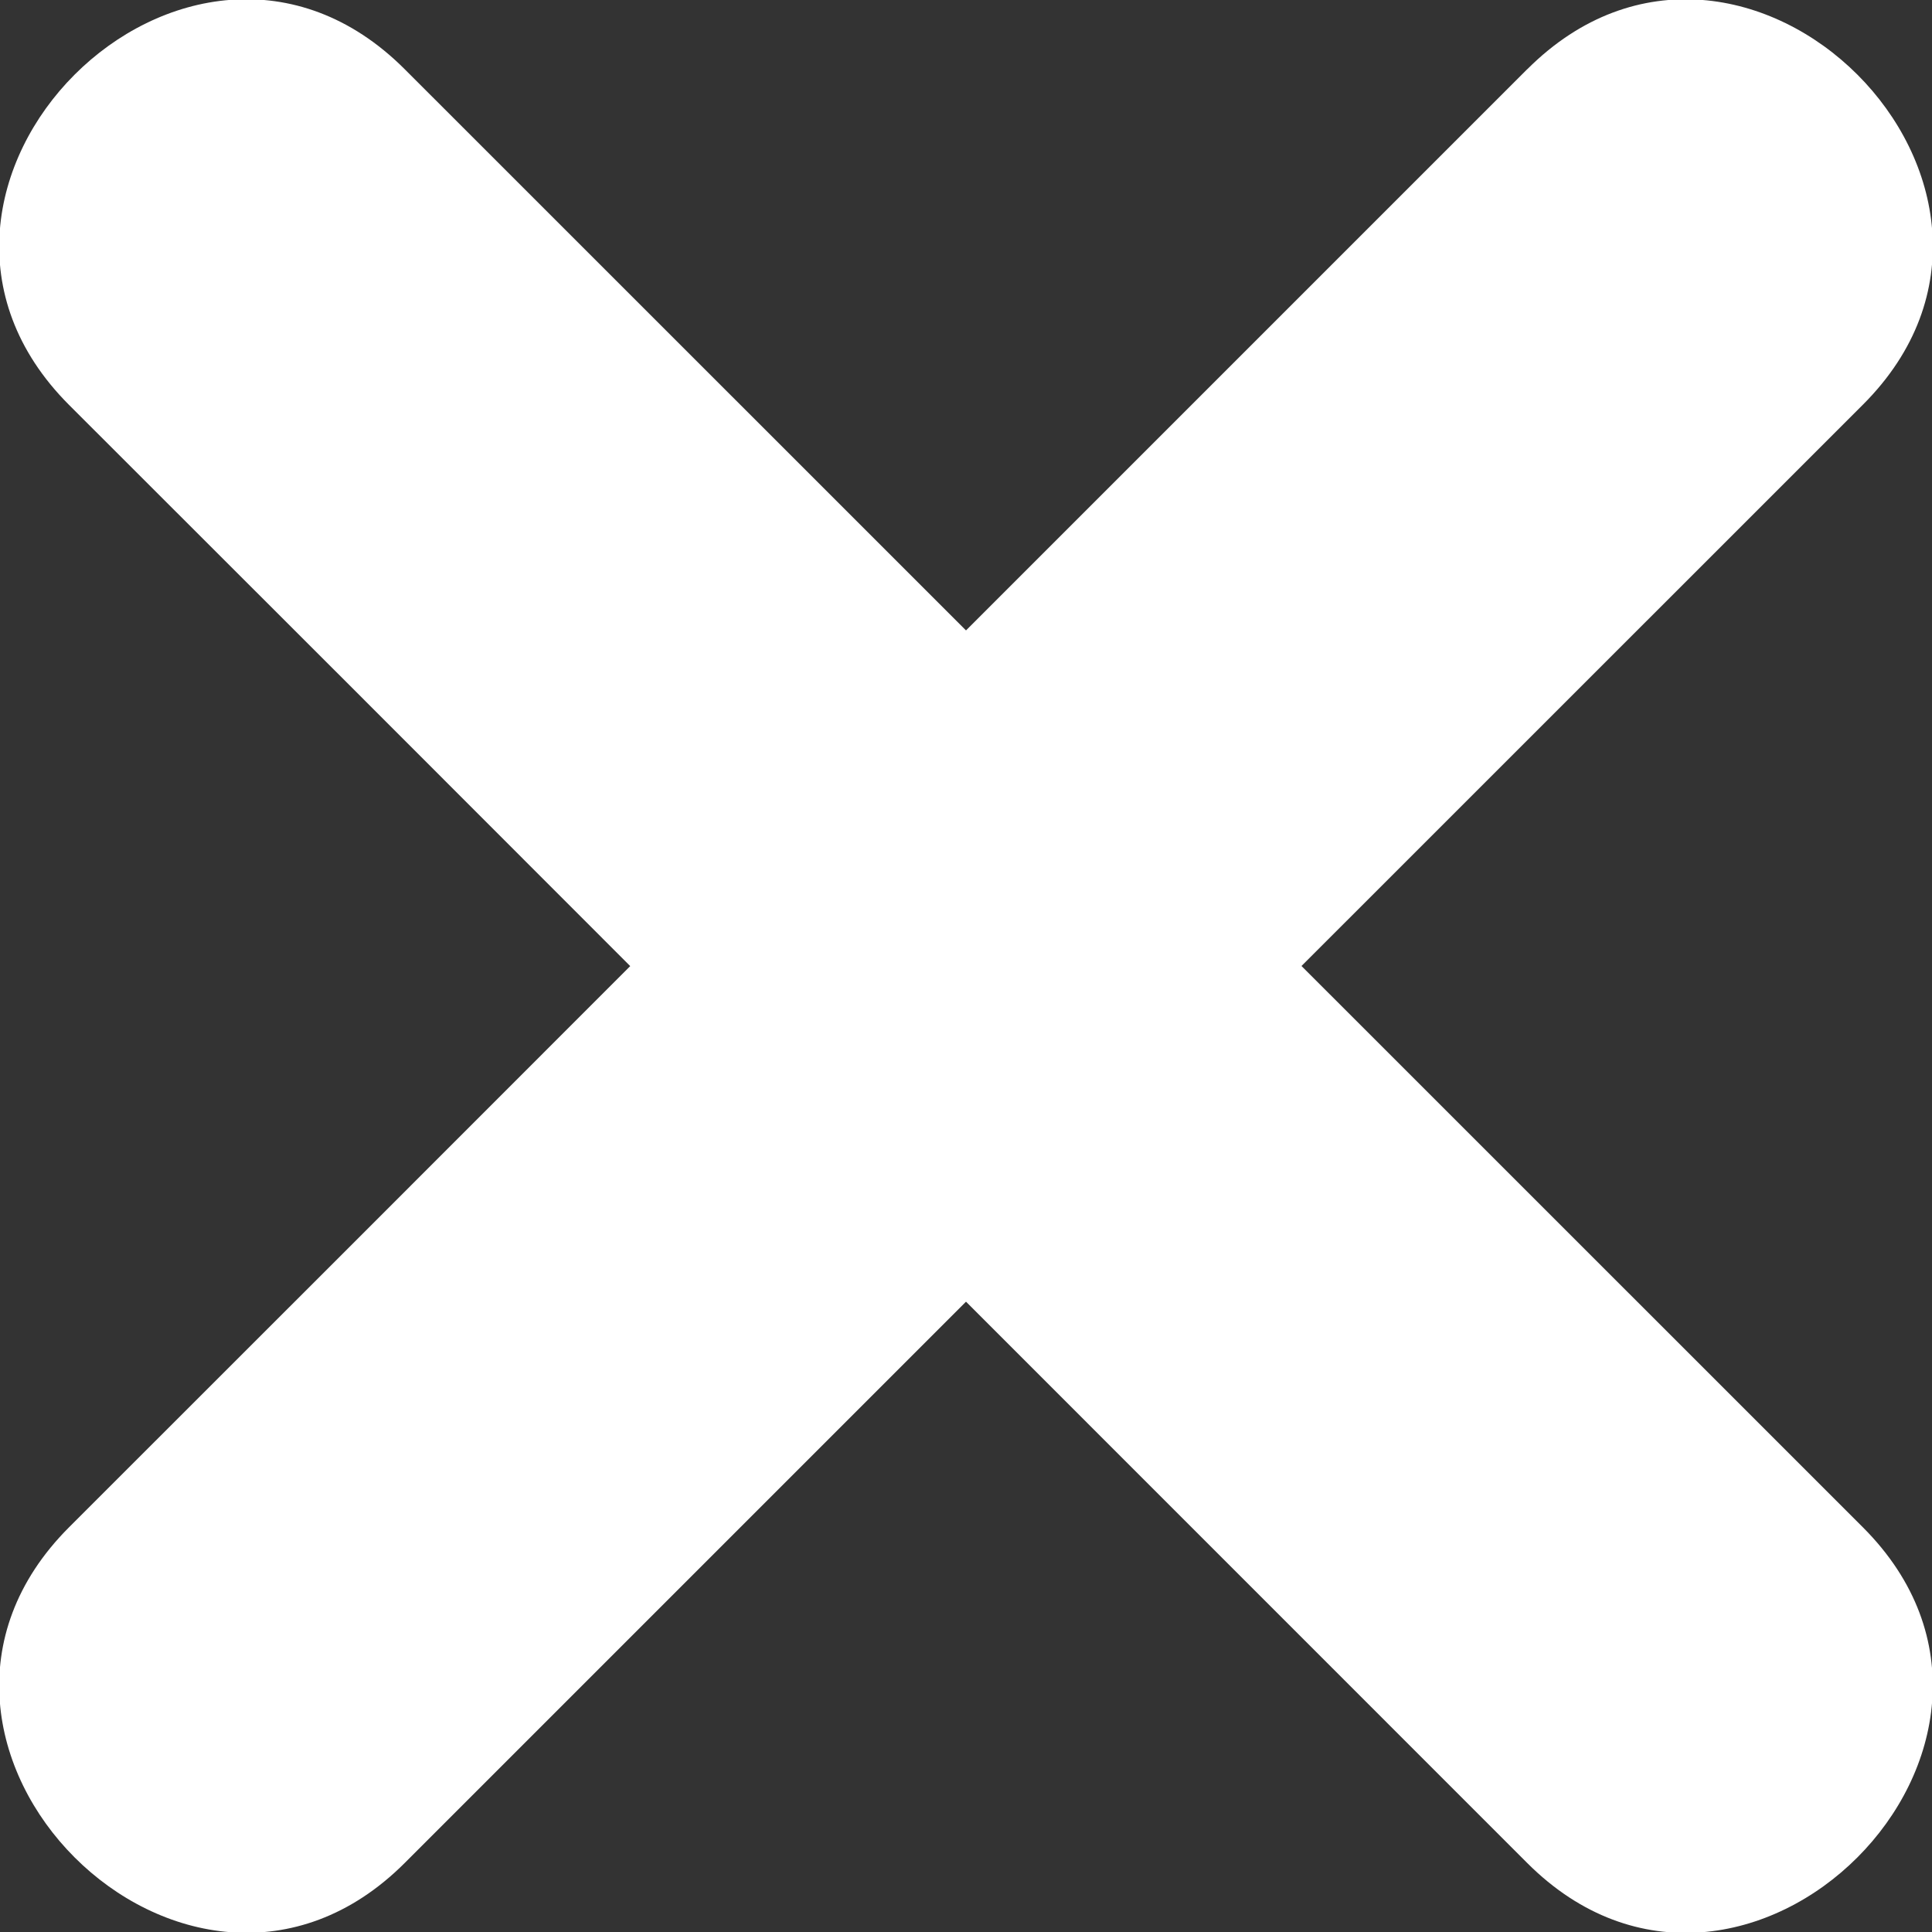
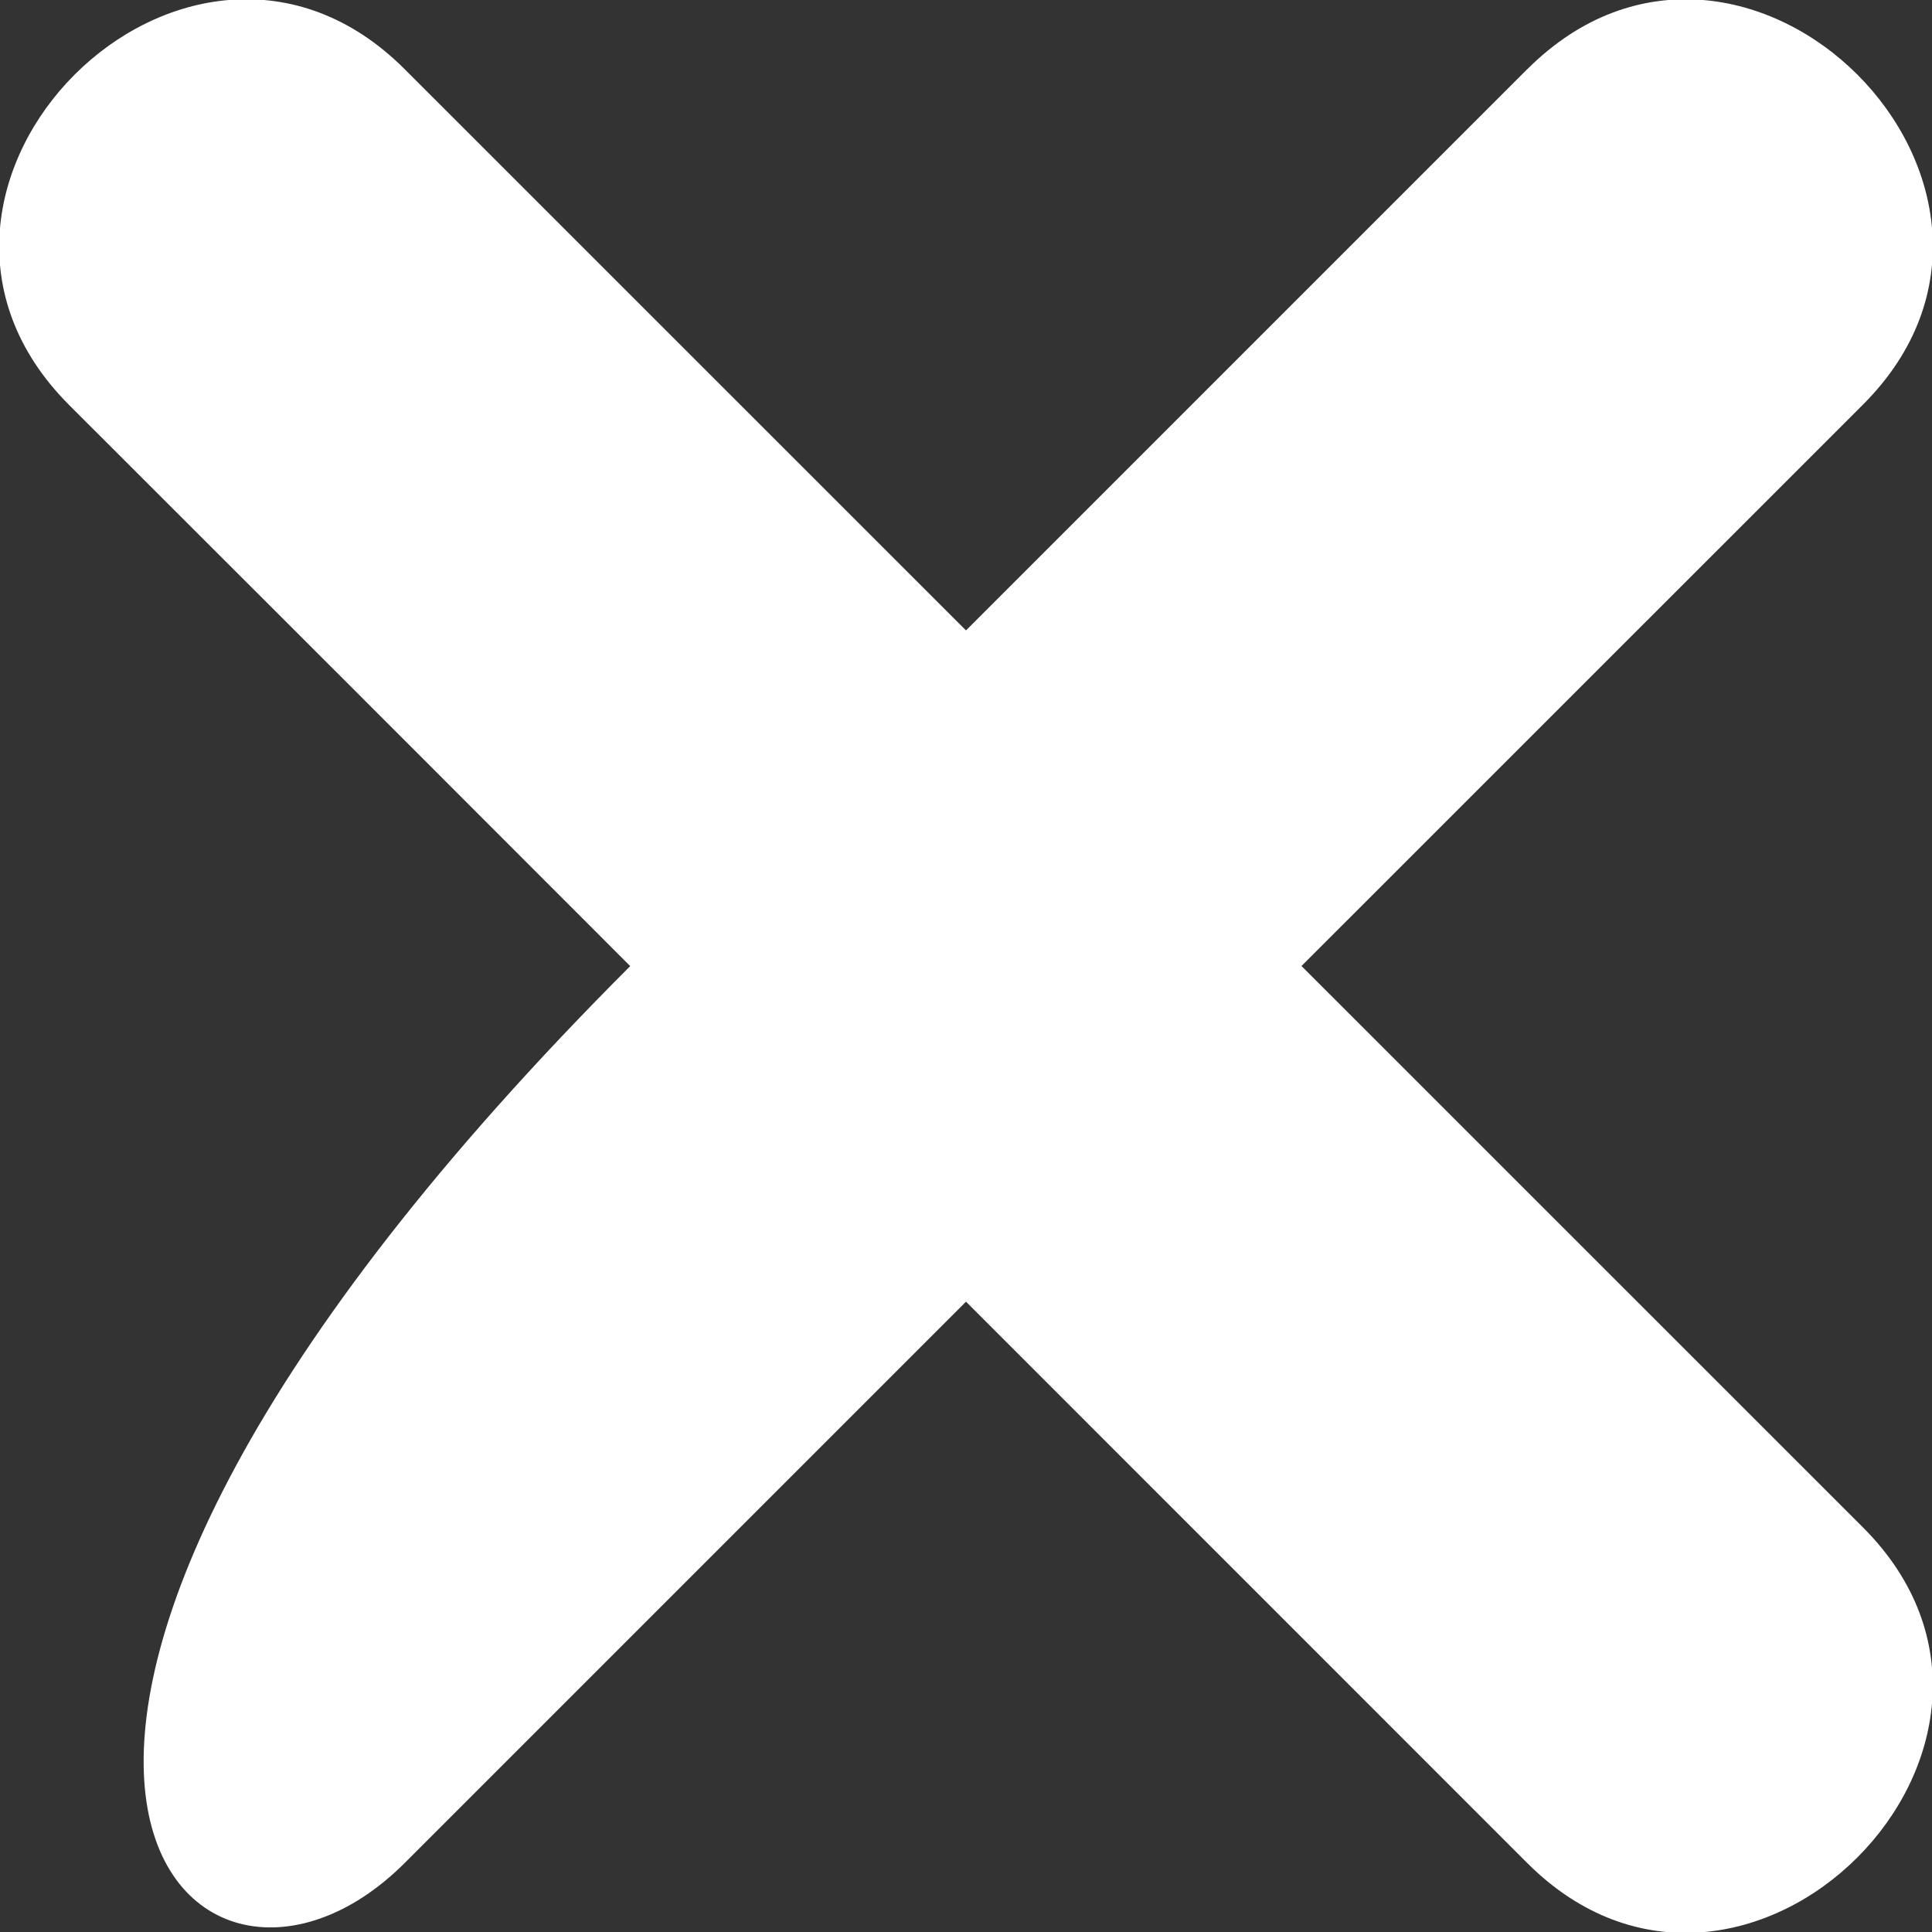
<svg xmlns="http://www.w3.org/2000/svg" width="20" height="20" viewBox="0 0 20 20" fill="none">
  <rect x="0" y="0" width="20" height="20" fill="#333333" stroke="none" />
-   <path d="M15.81 0.716L10 6.526C8.063 4.59 6.126 2.652 4.189 0.716C1.949 -1.525 -1.524 1.95 0.714 4.191C2.652 6.126 4.589 8.064 6.524 10.001C4.588 11.938 2.652 13.875 0.714 15.811C-1.524 18.051 1.949 21.524 4.189 19.286C6.126 17.349 8.063 15.411 10 13.475L15.81 19.286C18.05 21.526 21.524 18.051 19.285 15.811C17.348 13.874 15.411 11.937 13.473 10C15.411 8.063 17.347 6.126 19.285 4.189C21.525 1.95 18.051 -1.525 15.81 0.717" fill="#fff" />
+   <path d="M15.81 0.716L10 6.526C8.063 4.59 6.126 2.652 4.189 0.716C1.949 -1.525 -1.524 1.95 0.714 4.191C2.652 6.126 4.589 8.064 6.524 10.001C-1.524 18.051 1.949 21.524 4.189 19.286C6.126 17.349 8.063 15.411 10 13.475L15.81 19.286C18.05 21.526 21.524 18.051 19.285 15.811C17.348 13.874 15.411 11.937 13.473 10C15.411 8.063 17.347 6.126 19.285 4.189C21.525 1.95 18.051 -1.525 15.81 0.717" fill="#fff" />
</svg>